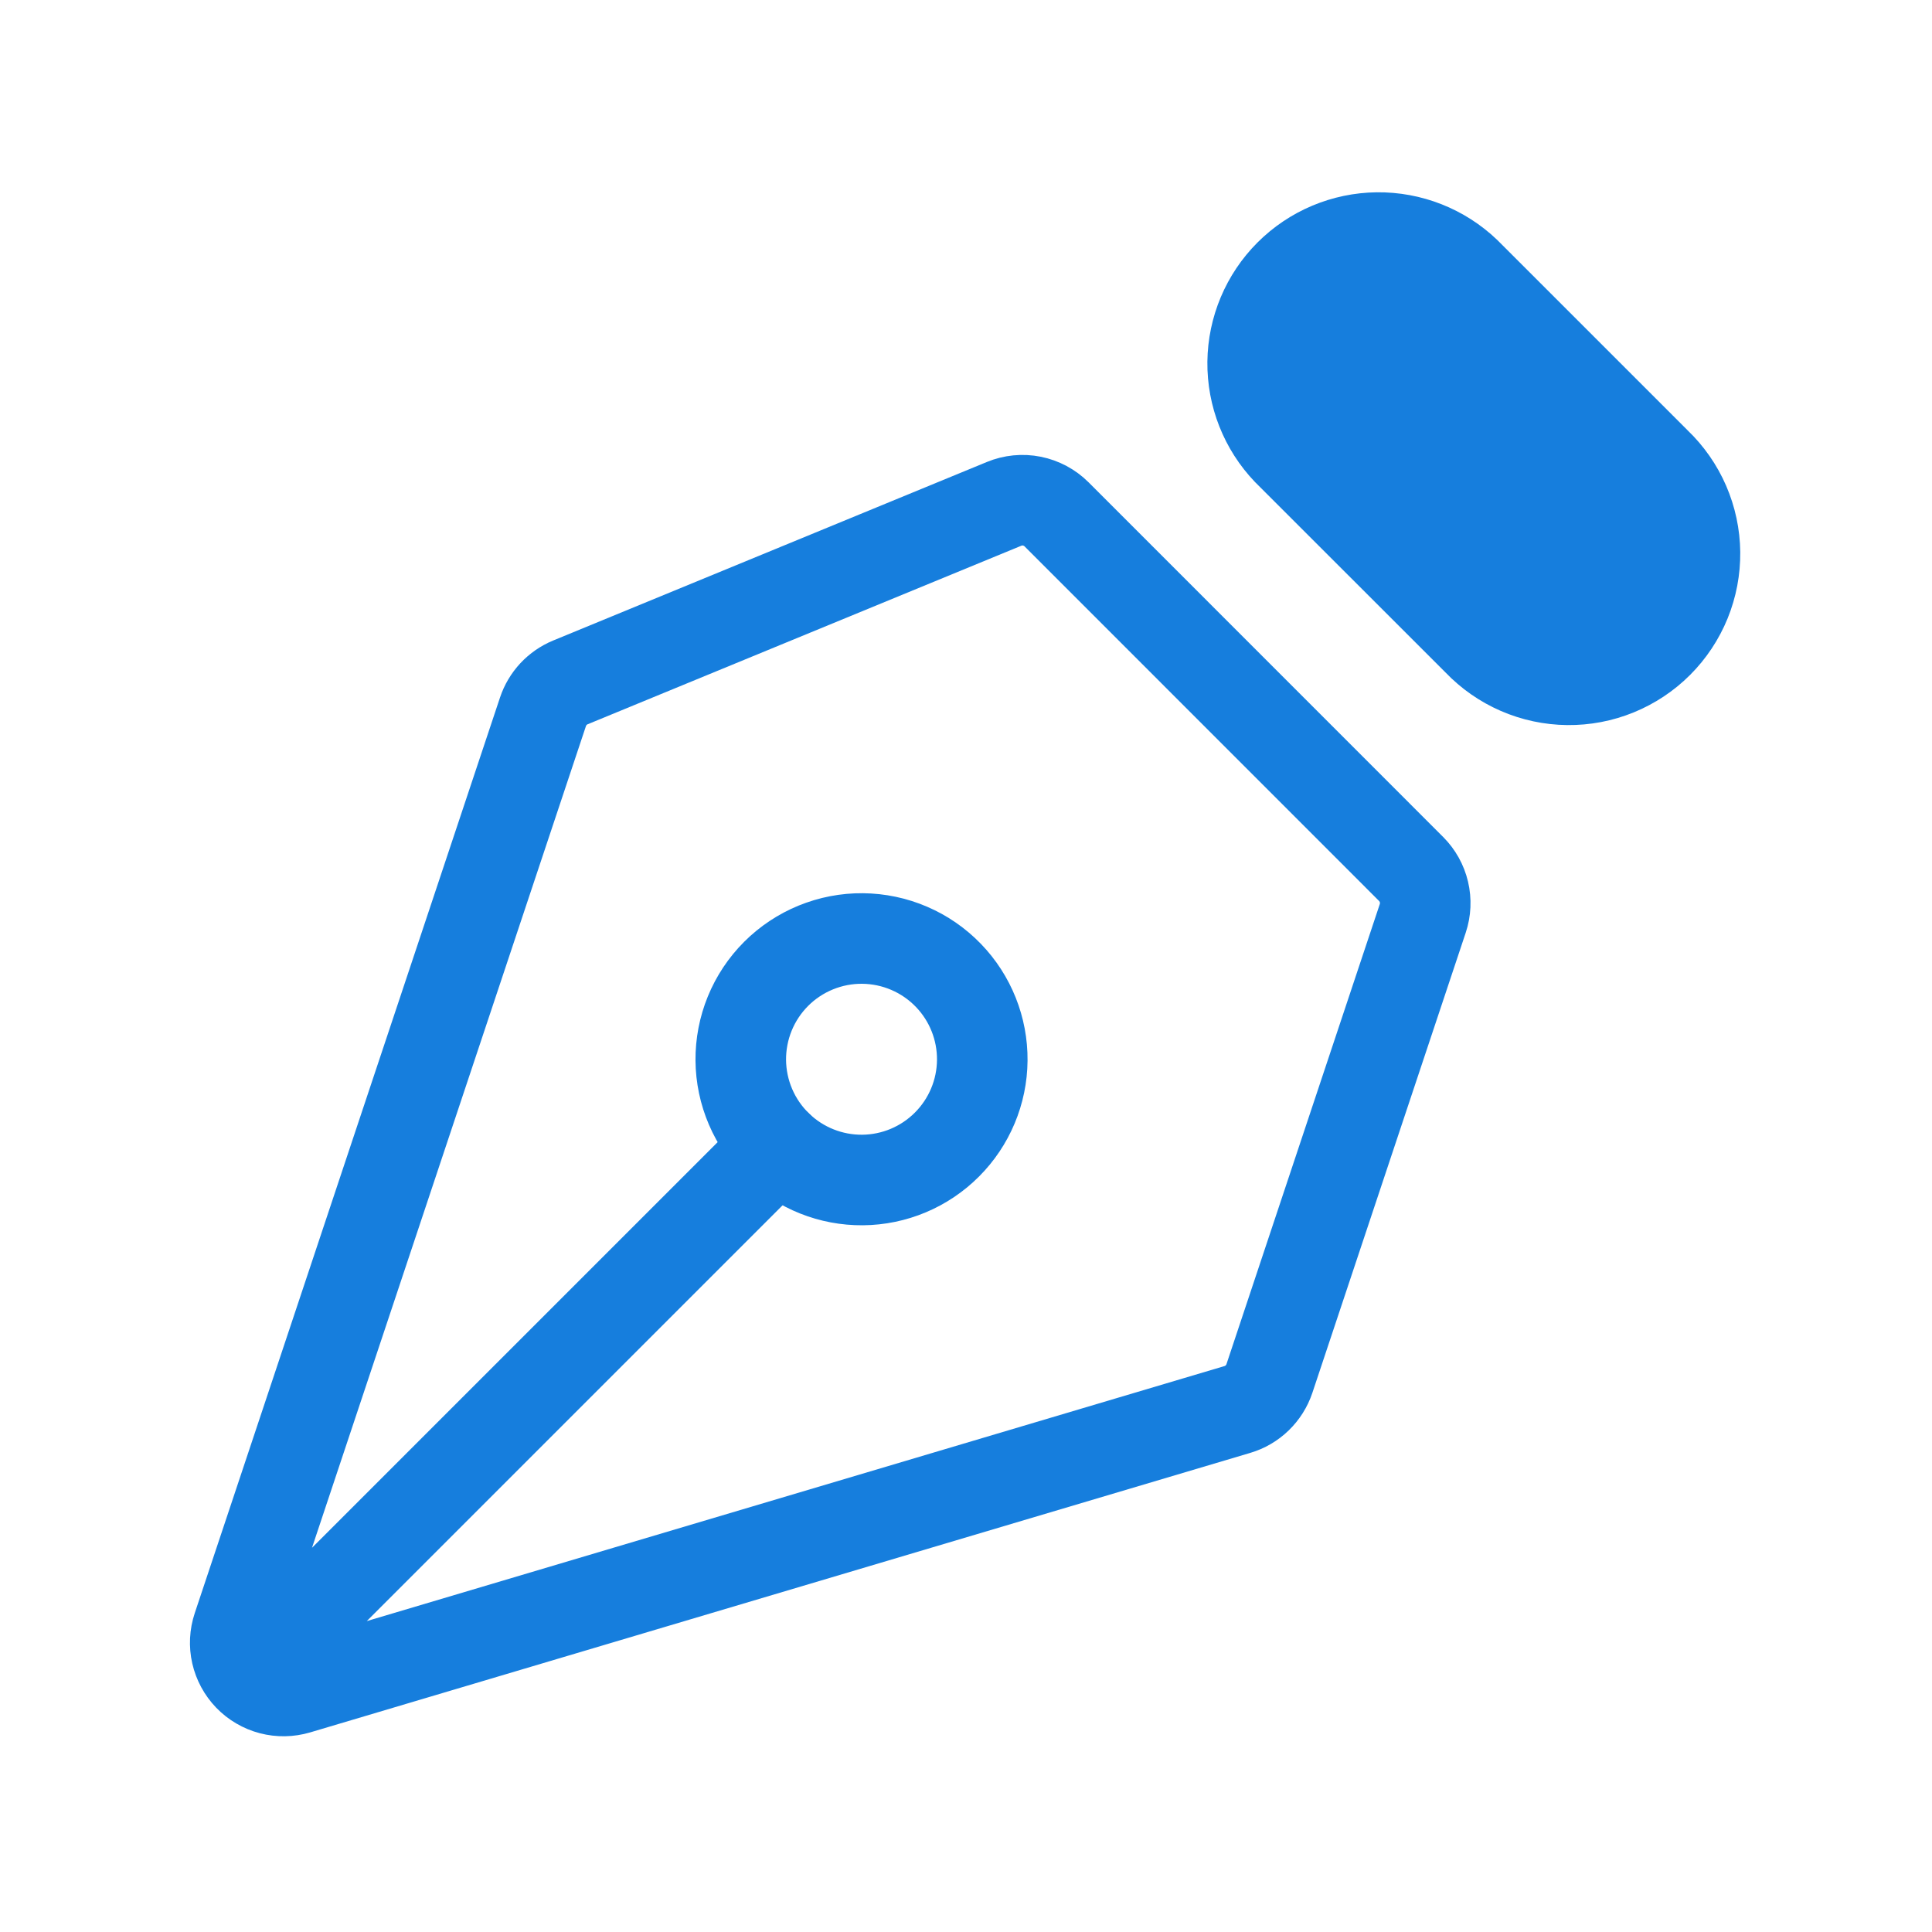
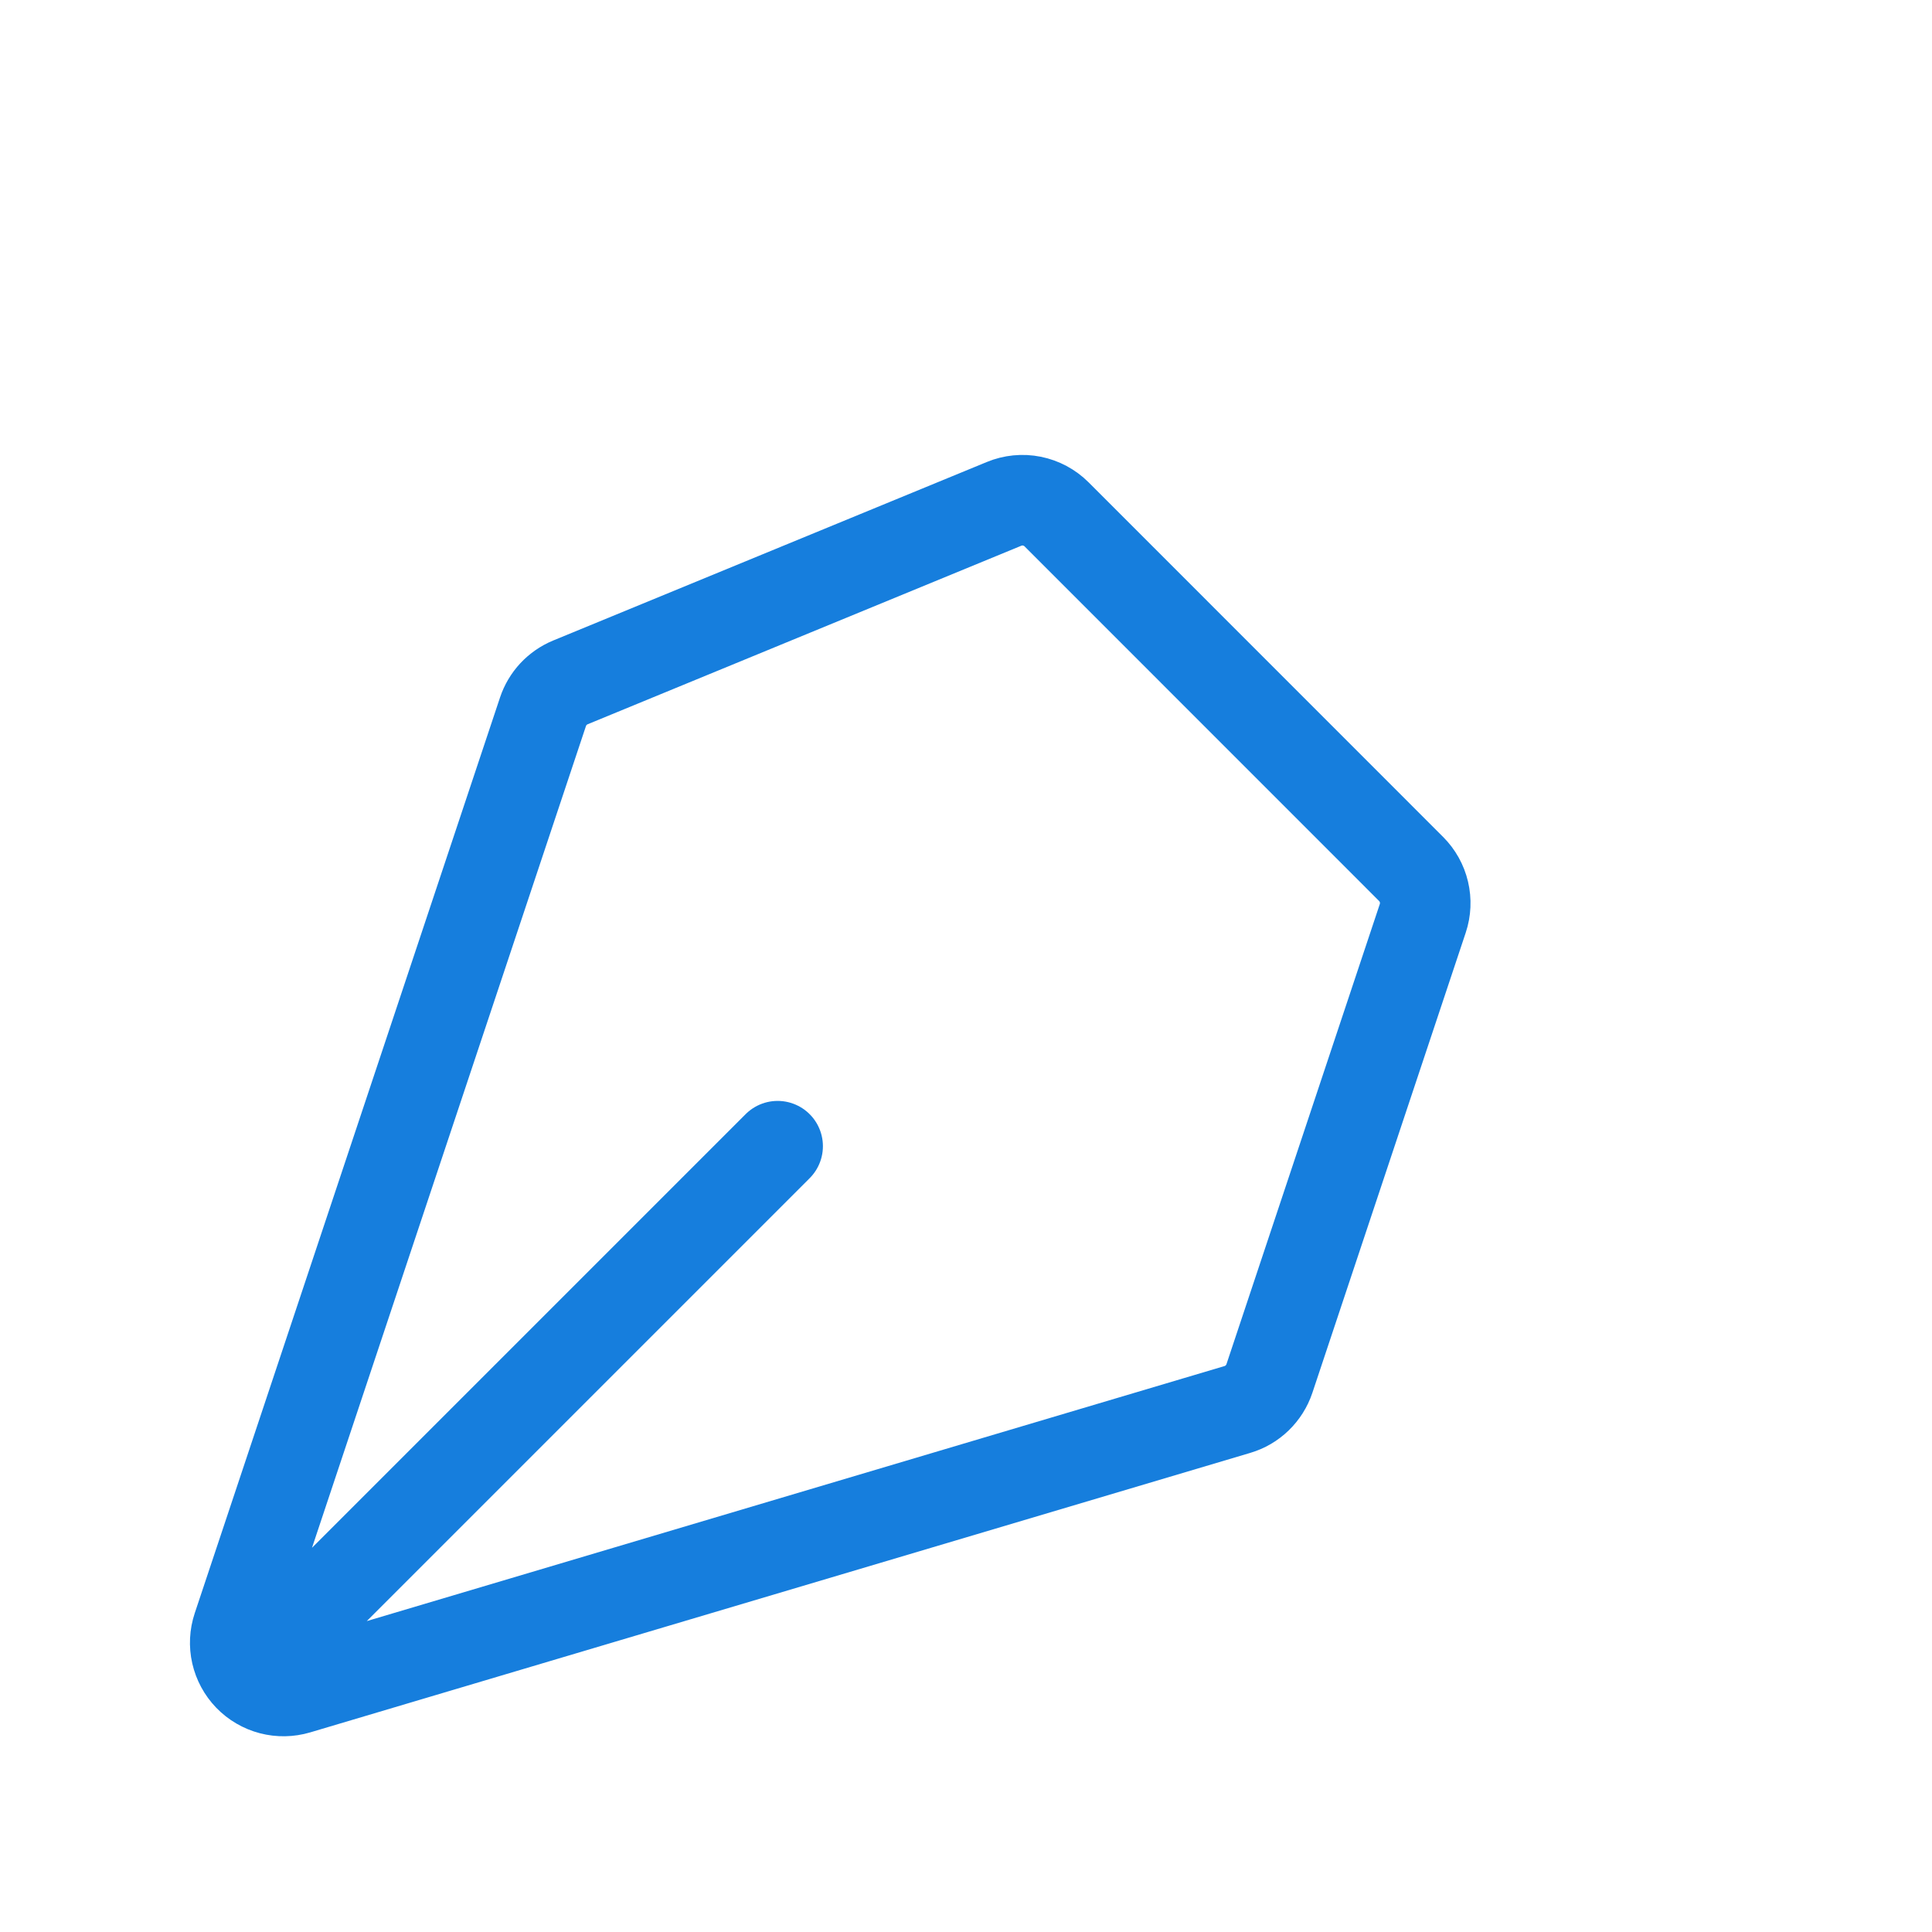
<svg xmlns="http://www.w3.org/2000/svg" width="64" height="64" viewBox="0 0 64 64" fill="none">
  <path d="M8.789 54.94L25.76 37.969M47.131 30.422L42.051 45.665C41.969 45.909 41.83 46.129 41.645 46.308C41.461 46.487 41.236 46.618 40.989 46.691L9.848 55.95C9.567 56.033 9.269 56.038 8.986 55.964C8.703 55.89 8.446 55.739 8.242 55.529C8.039 55.318 7.897 55.056 7.832 54.771C7.767 54.486 7.782 54.188 7.875 53.91L17.987 23.579C18.059 23.362 18.178 23.162 18.334 22.994C18.491 22.826 18.681 22.694 18.893 22.606L33.259 16.692C33.551 16.571 33.872 16.539 34.182 16.601C34.492 16.663 34.776 16.815 35 17.038L46.744 28.785C46.954 28.995 47.102 29.259 47.17 29.549C47.238 29.838 47.225 30.14 47.131 30.422Z" stroke="#167EDD" stroke-width="3" stroke-linecap="round" stroke-linejoin="round" />
-   <path d="M49.075 8.486L55.379 14.79C55.852 15.243 56.231 15.786 56.492 16.388C56.752 16.989 56.891 17.637 56.898 18.292C56.905 18.948 56.781 19.598 56.534 20.205C56.286 20.812 55.92 21.364 55.456 21.828C54.993 22.291 54.441 22.657 53.834 22.905C53.227 23.153 52.577 23.276 51.921 23.269C51.265 23.262 50.618 23.124 50.016 22.863C49.415 22.602 48.872 22.224 48.419 21.75L42.112 15.446C41.222 14.516 40.732 13.275 40.746 11.988C40.761 10.702 41.278 9.472 42.188 8.562C43.098 7.652 44.328 7.135 45.614 7.12C46.901 7.106 48.145 7.596 49.075 8.486Z" fill="#167EDD" stroke="#167EDD" stroke-width="1.5" stroke-linecap="round" stroke-linejoin="round" />
-   <path d="M31.416 32.31C31.047 31.928 30.606 31.623 30.118 31.414C29.63 31.204 29.105 31.094 28.574 31.089C28.043 31.084 27.516 31.186 27.024 31.387C26.533 31.588 26.086 31.885 25.711 32.26C25.335 32.636 25.038 33.083 24.837 33.574C24.636 34.066 24.535 34.593 24.539 35.124C24.544 35.655 24.654 36.18 24.864 36.668C25.073 37.156 25.378 37.597 25.76 37.966C26.515 38.695 27.525 39.098 28.574 39.089C29.623 39.08 30.626 38.659 31.367 37.917C32.109 37.176 32.53 36.172 32.539 35.124C32.548 34.075 32.145 33.064 31.416 32.31Z" stroke="#167EDD" stroke-width="3" stroke-linecap="round" stroke-linejoin="round" />
</svg>